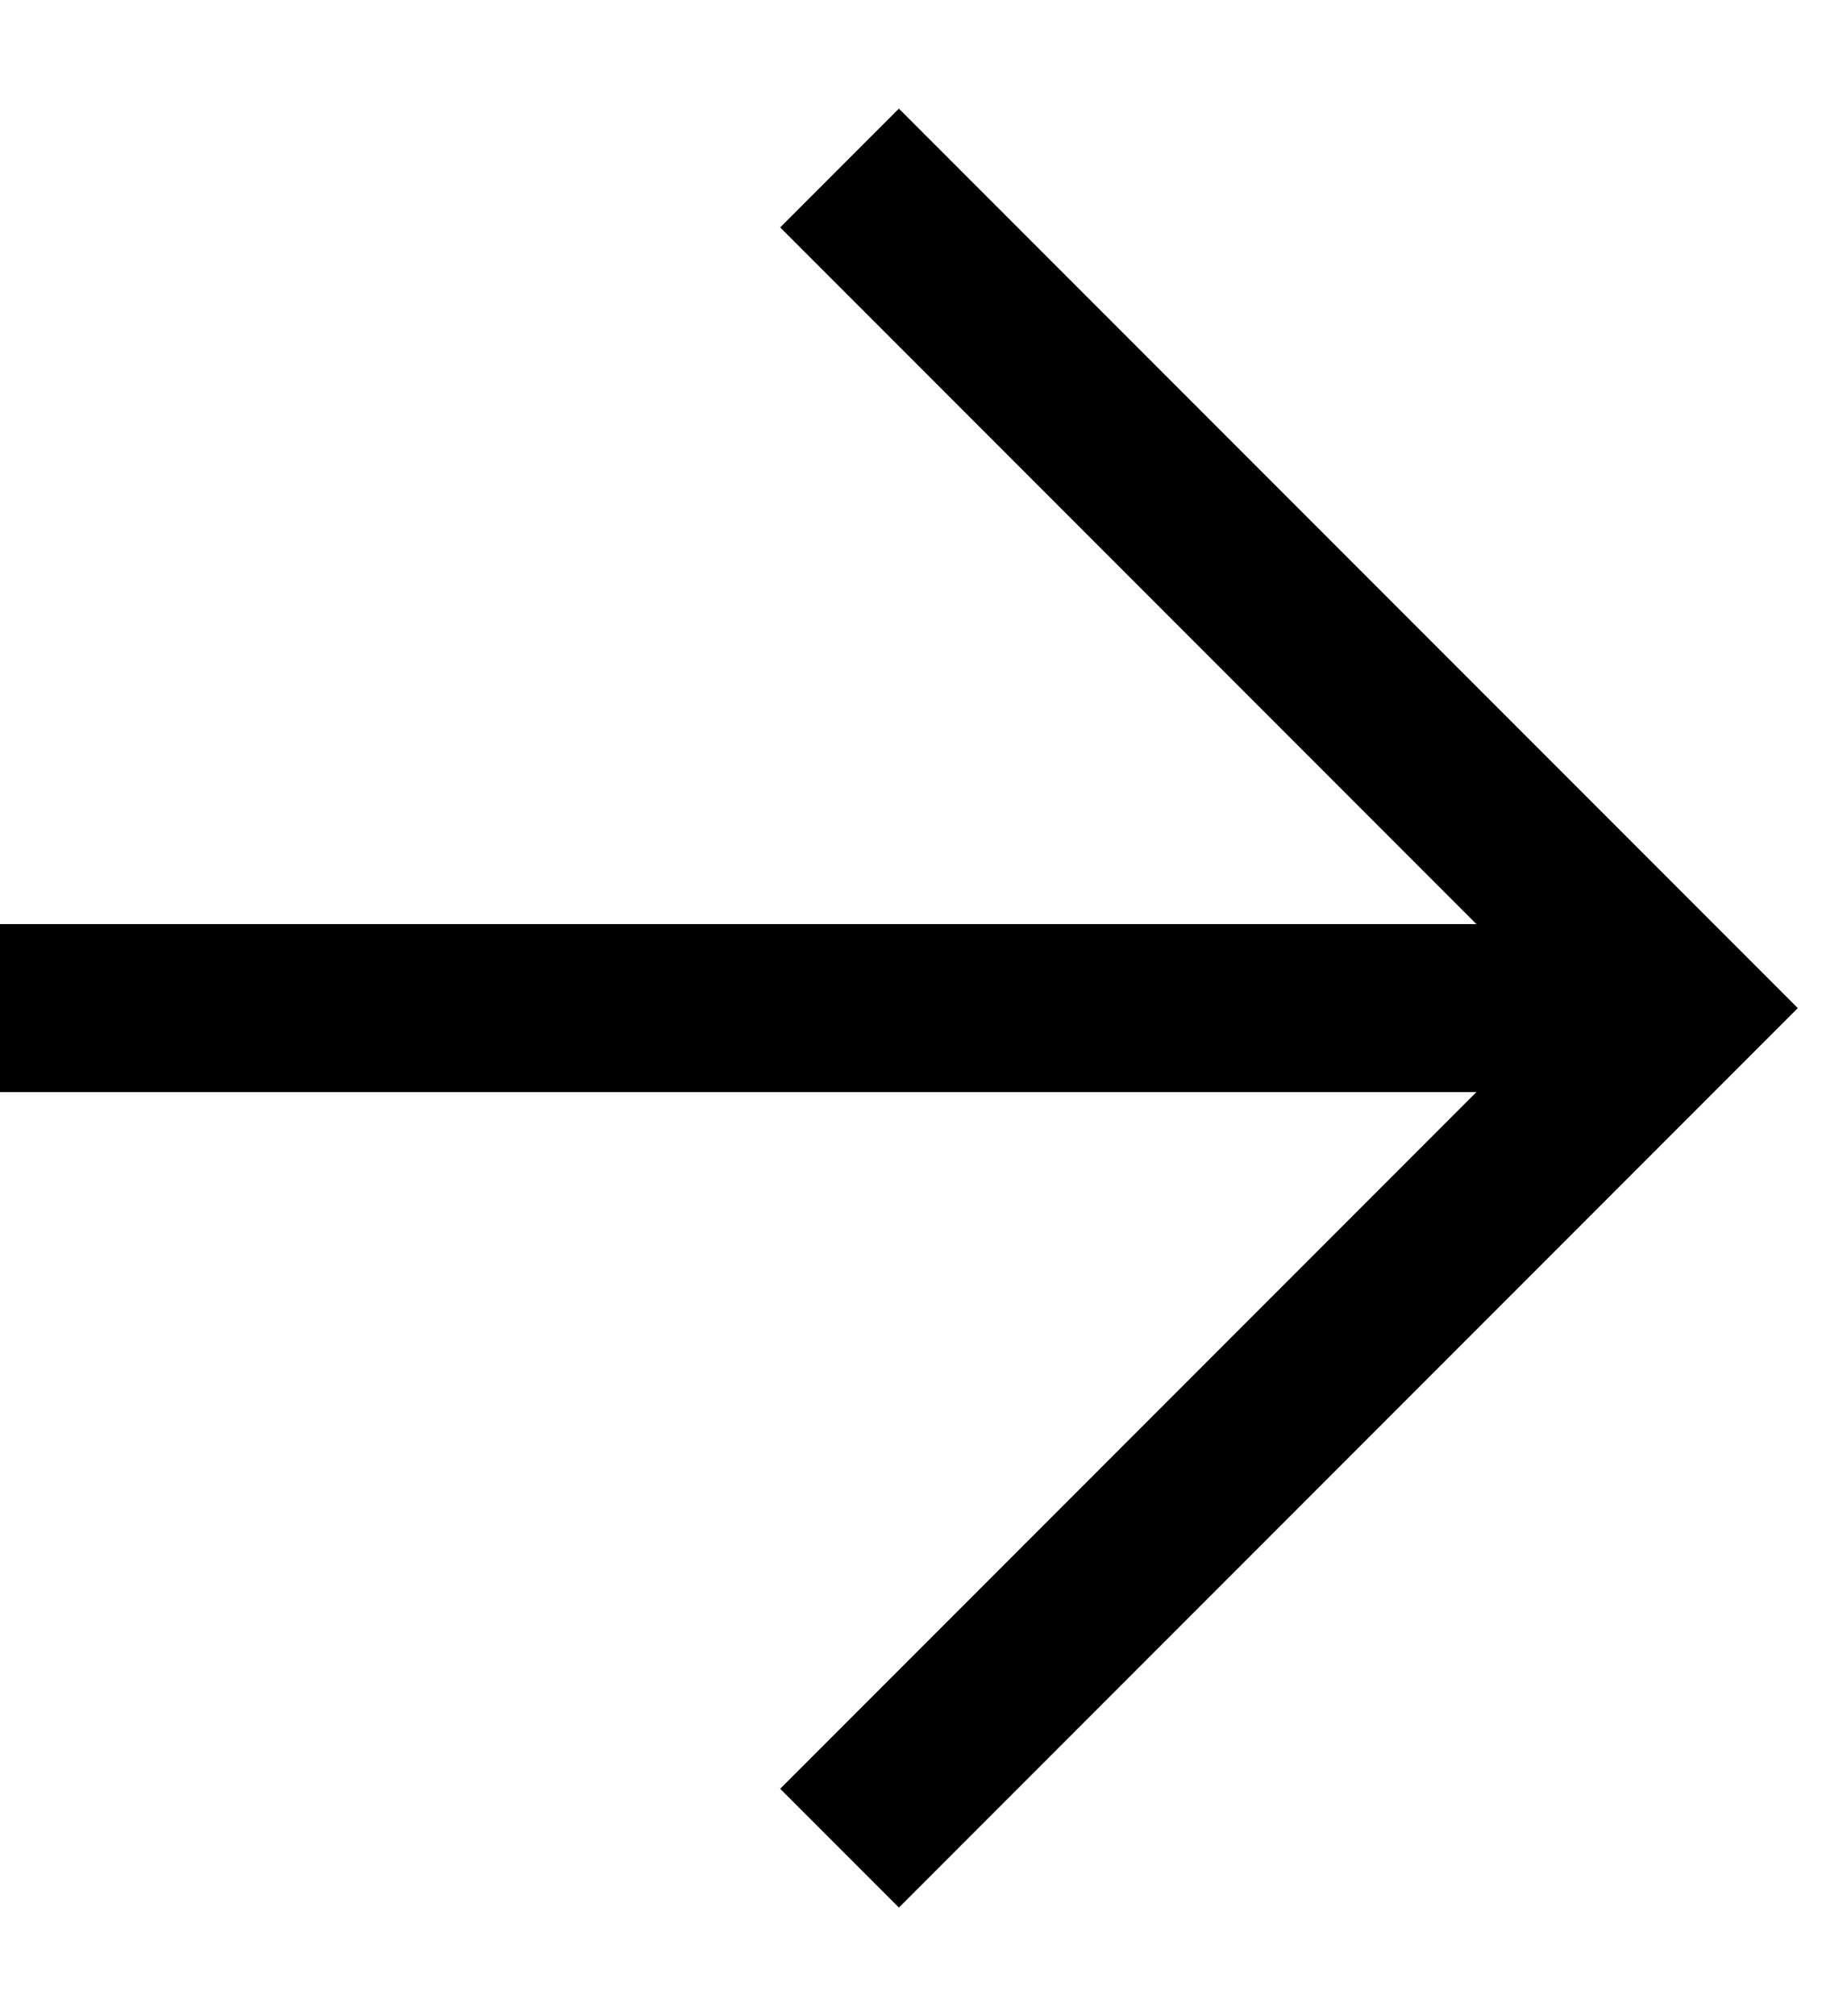
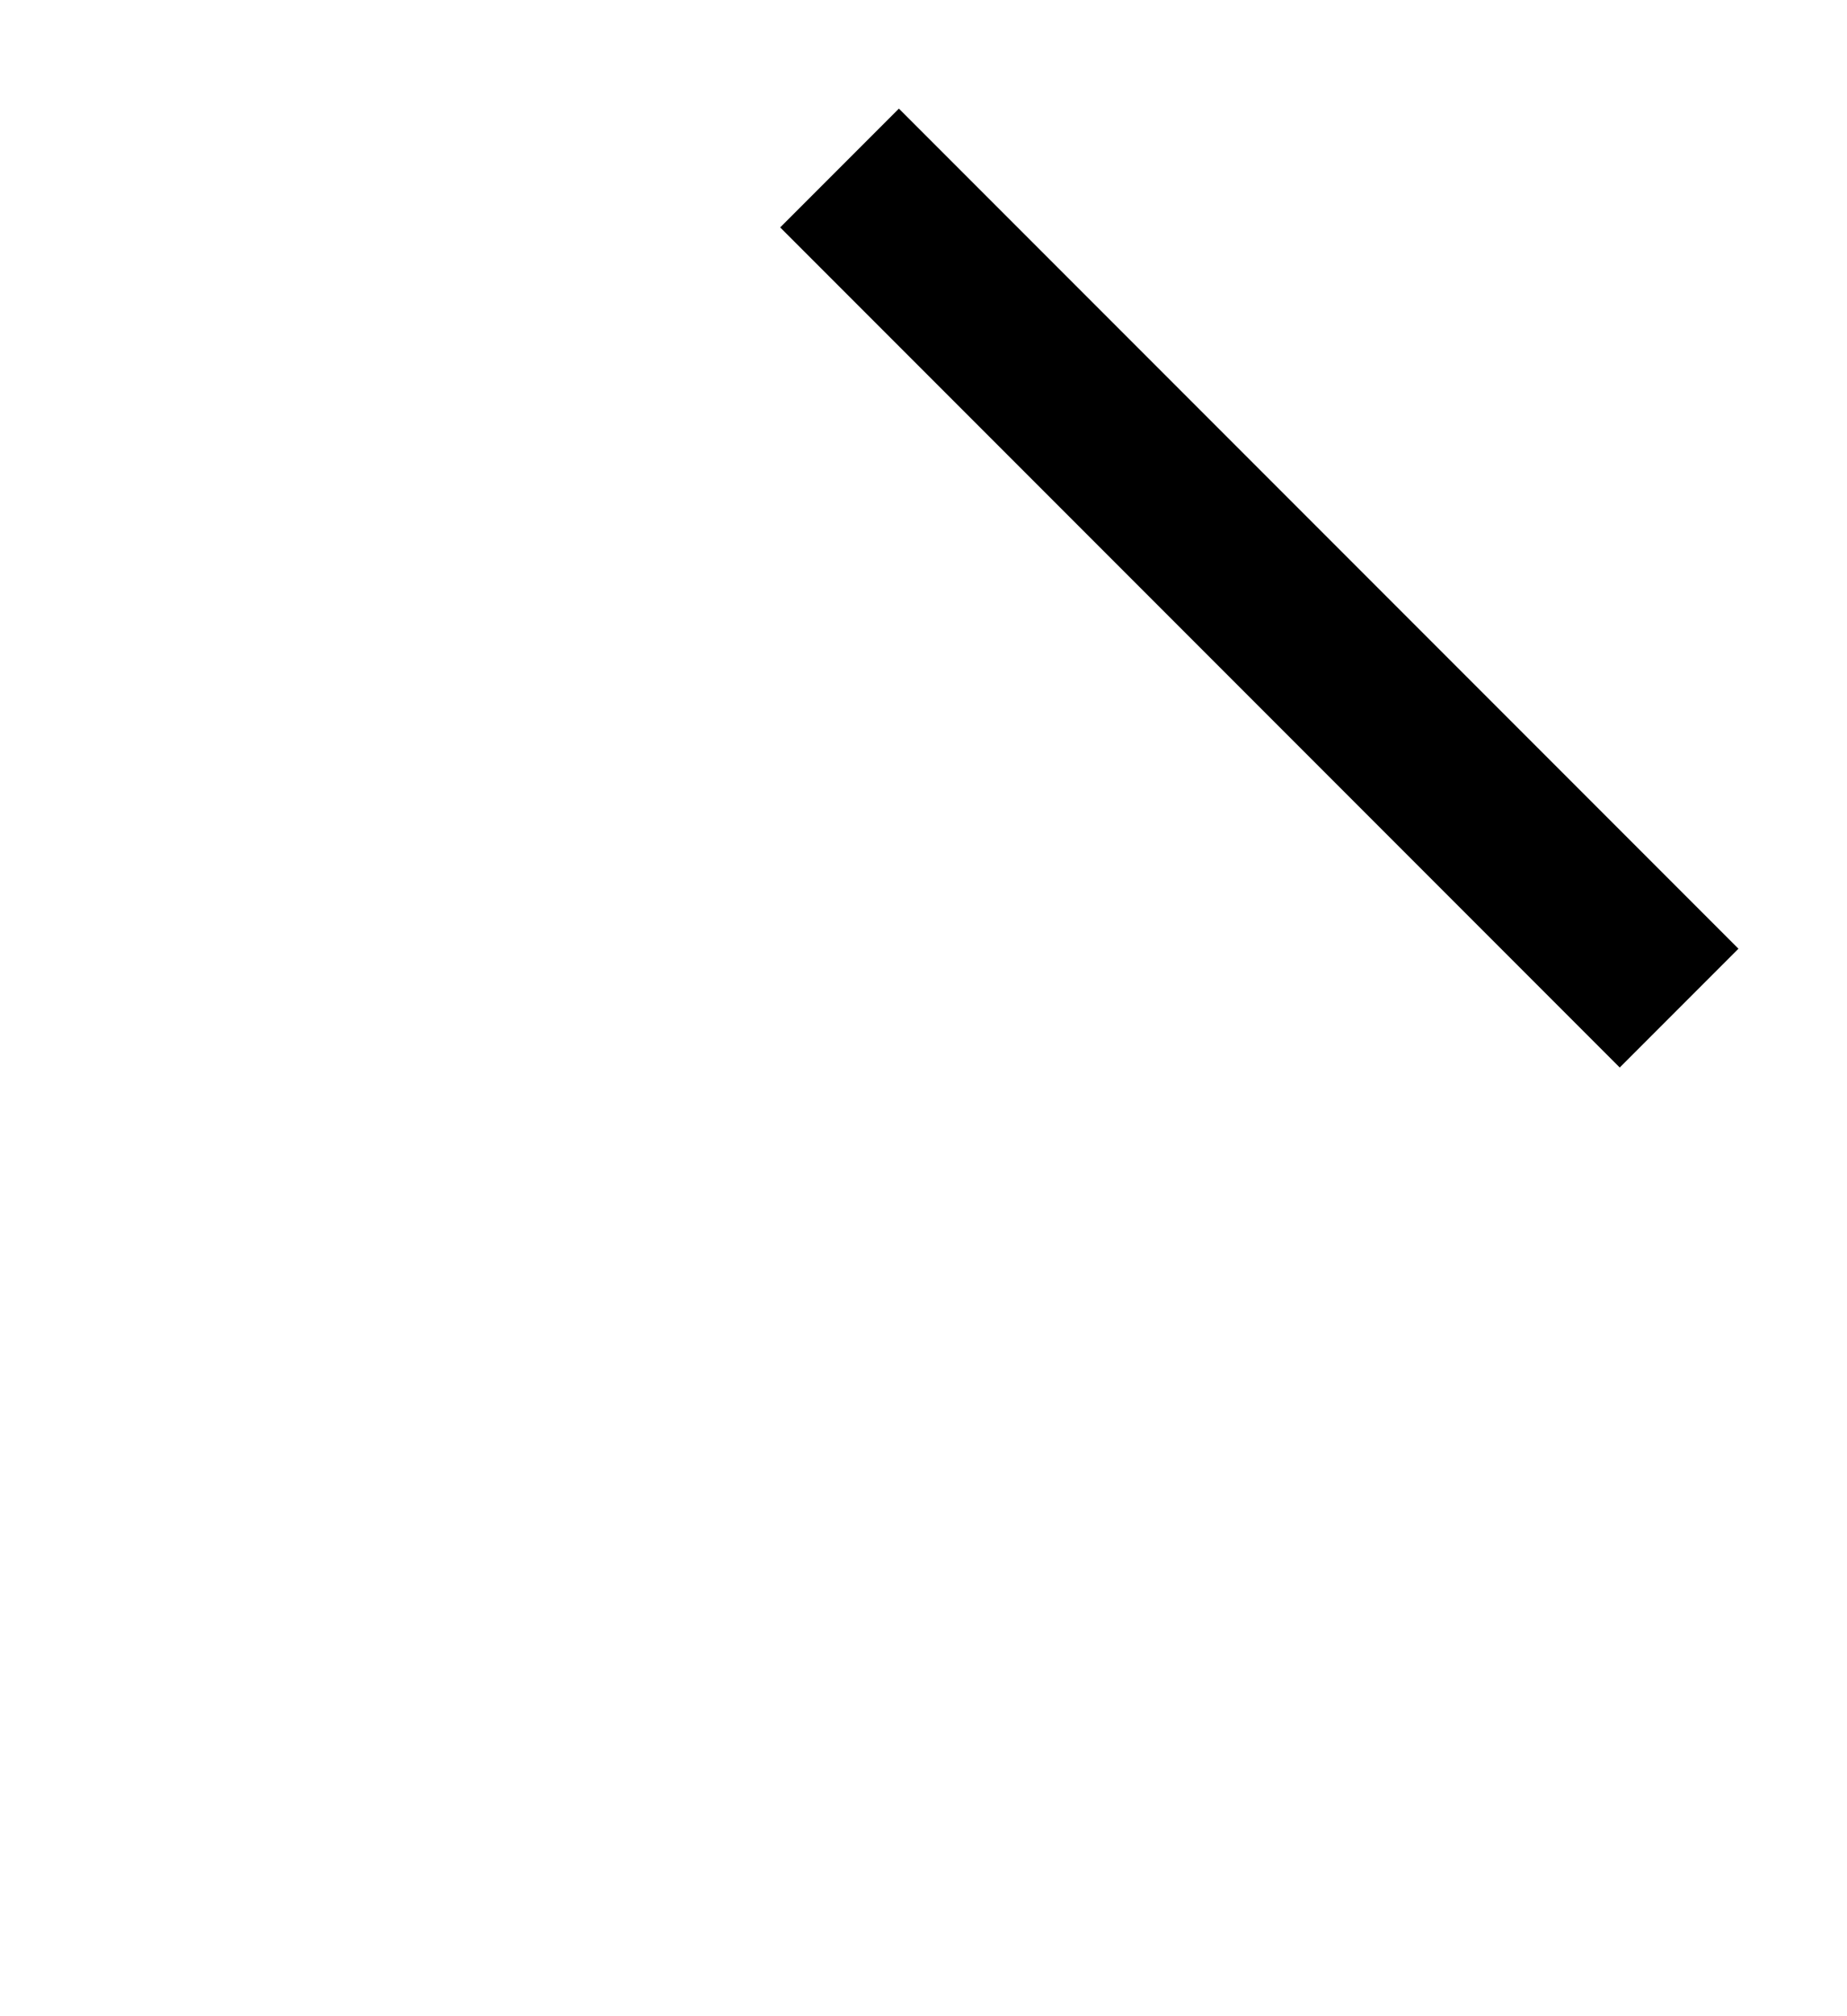
<svg xmlns="http://www.w3.org/2000/svg" width="11" height="12" viewBox="0 0 11 12" fill="none">
-   <path d="M5 1L10 6L5 11" stroke="black" stroke-miterlimit="10" />
-   <path d="M0 6H10" stroke="black" stroke-miterlimit="10" />
+   <path d="M5 1L10 6" stroke="black" stroke-miterlimit="10" />
</svg>